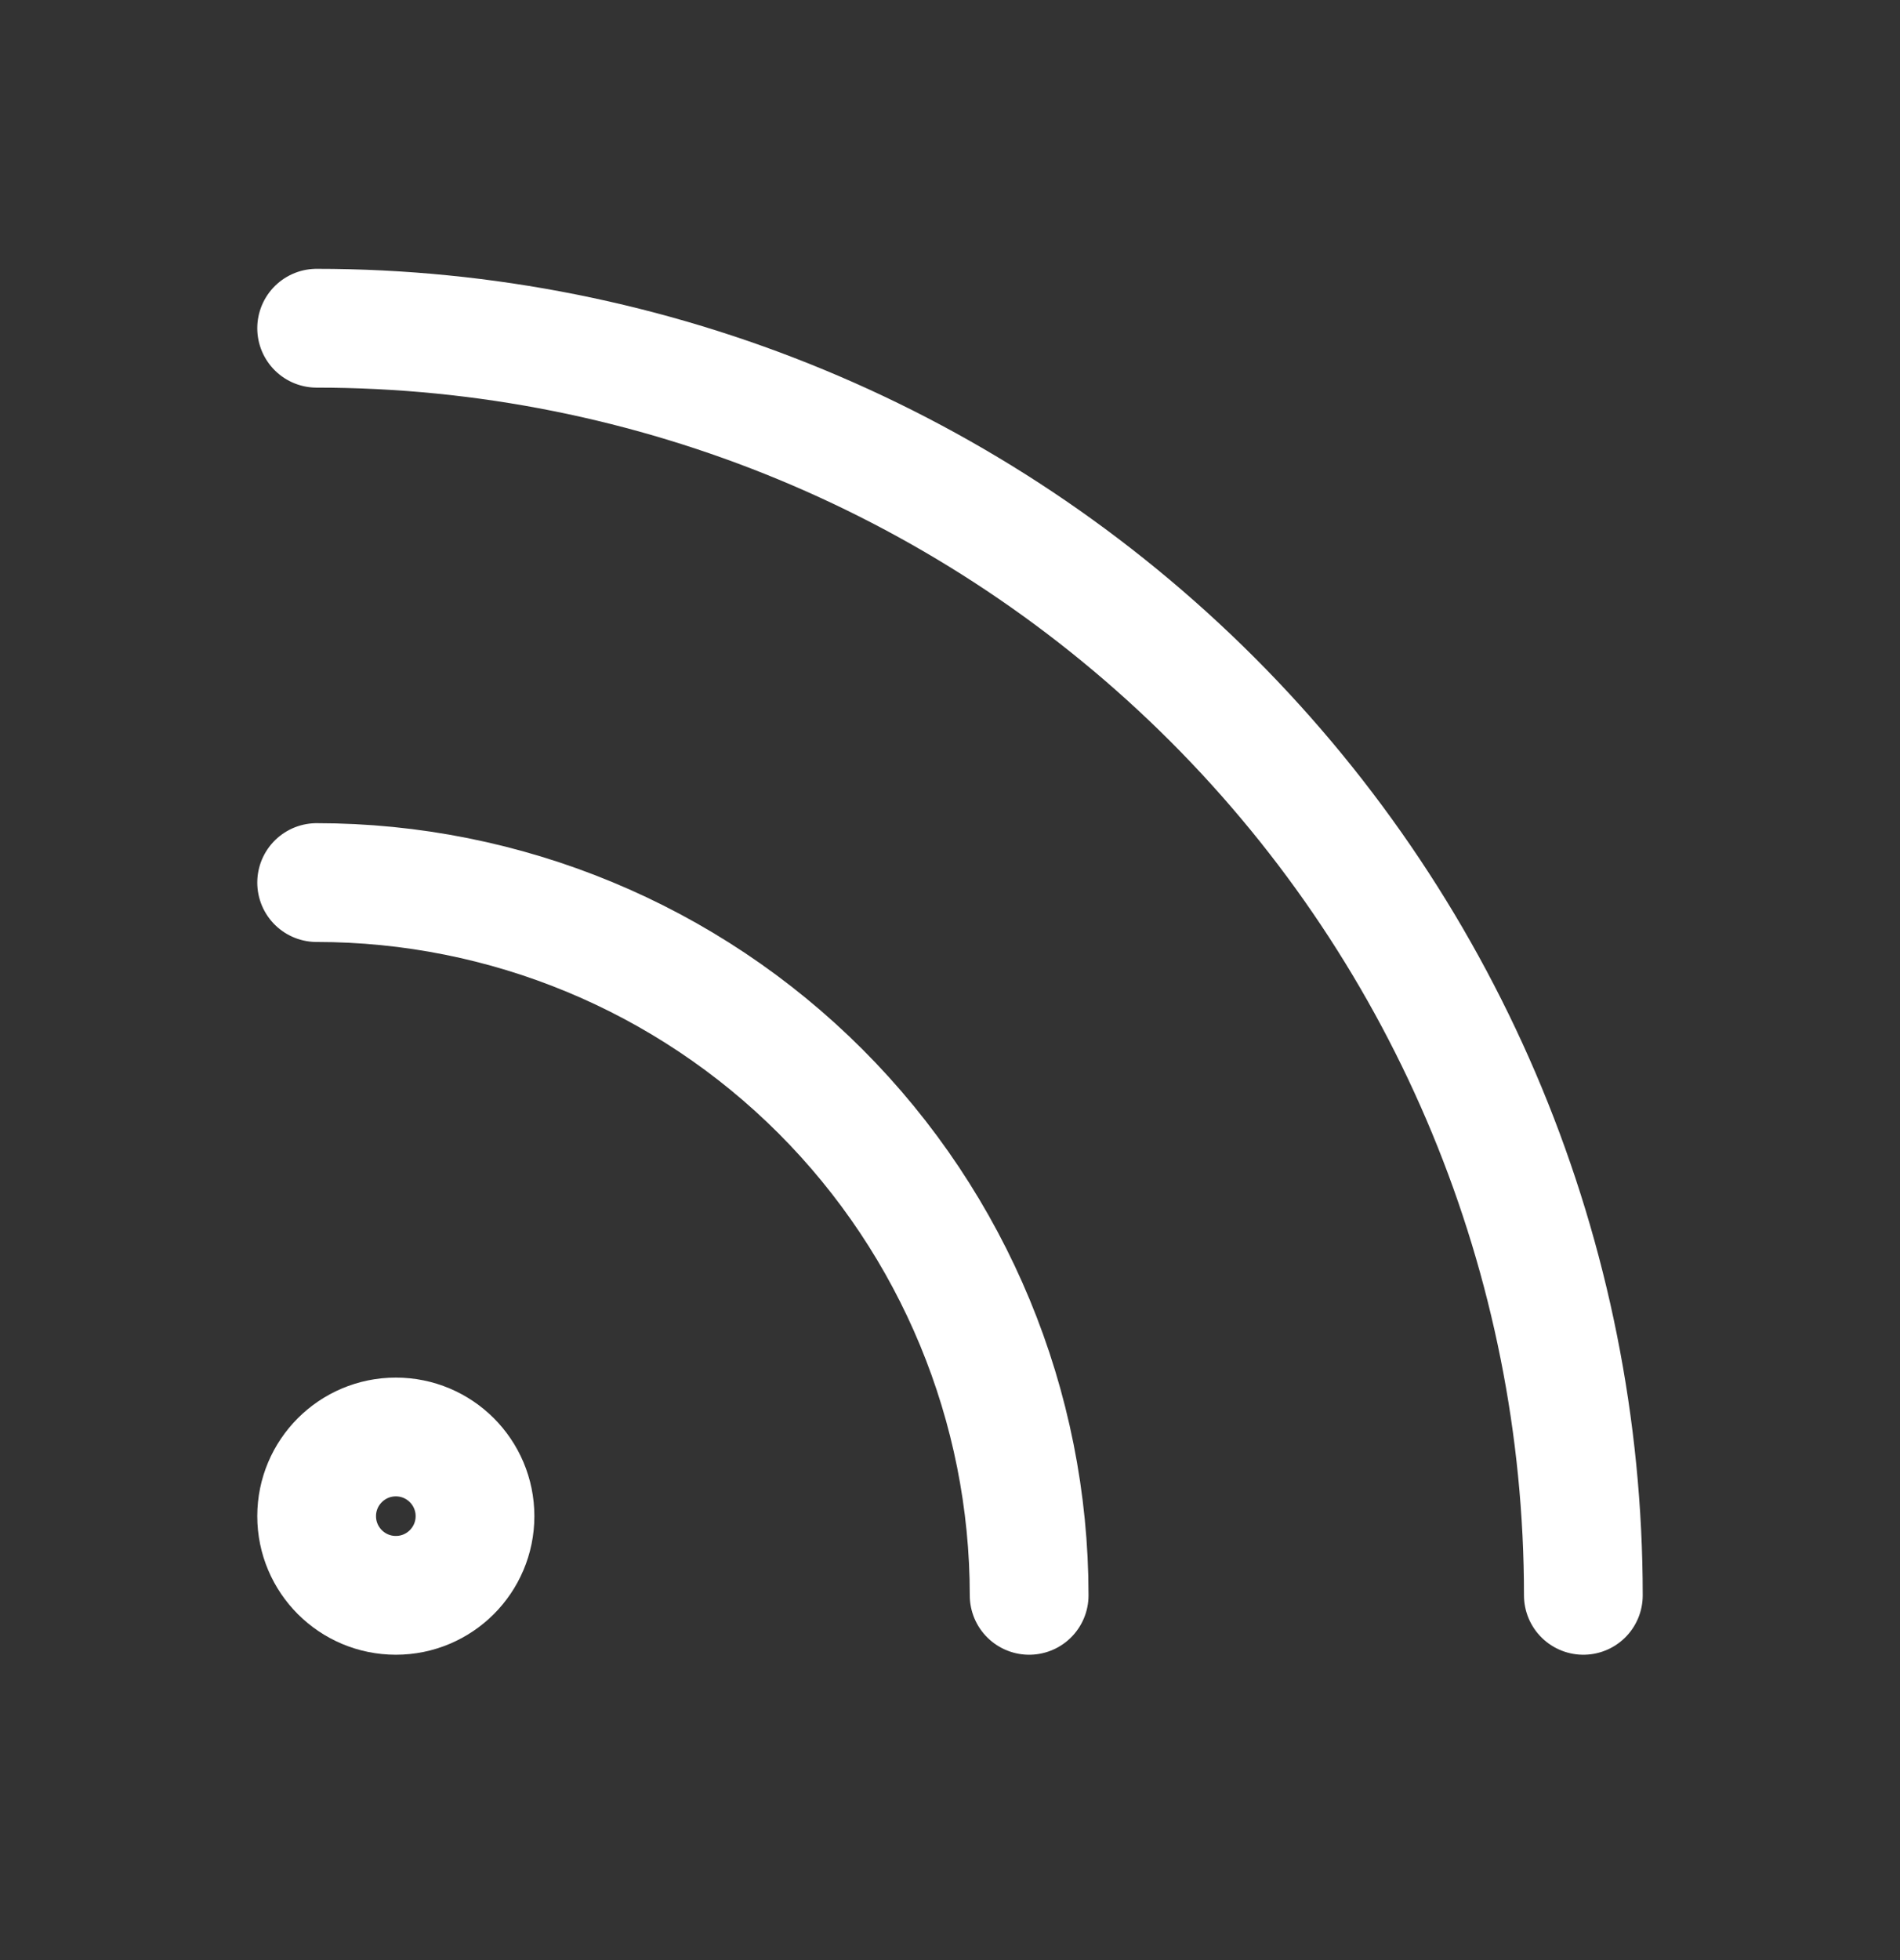
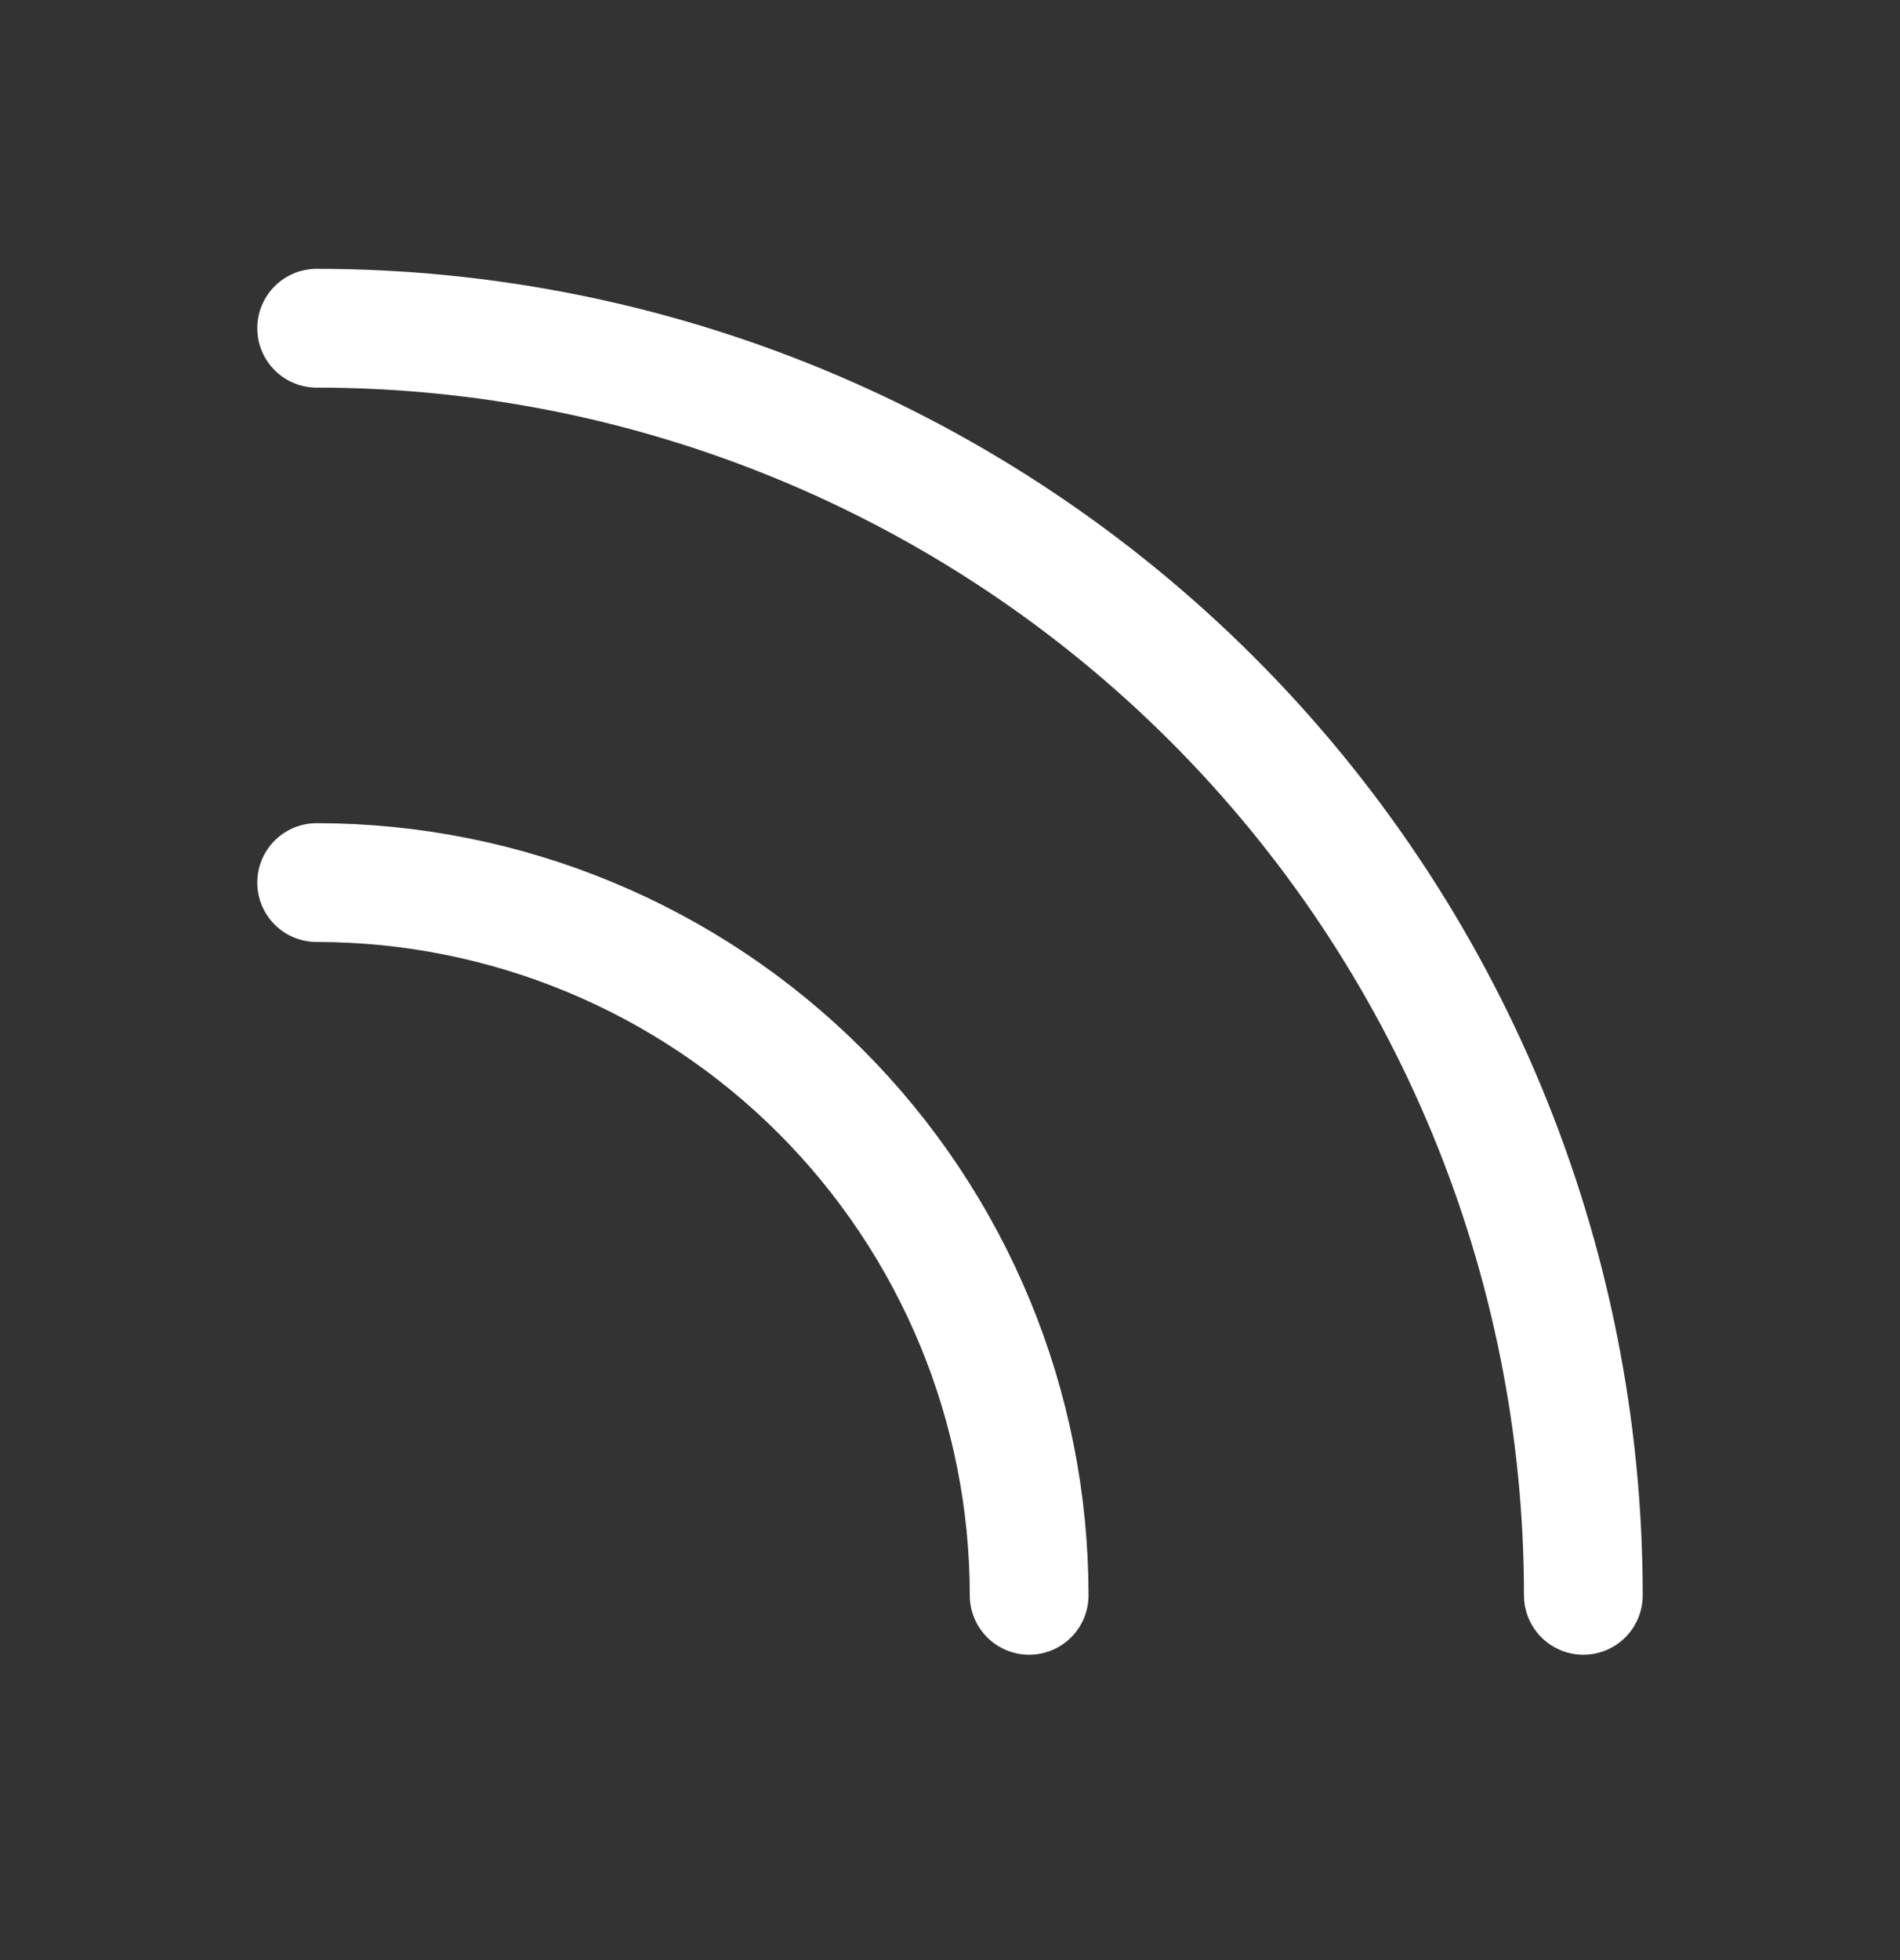
<svg xmlns="http://www.w3.org/2000/svg" width="32" height="33" viewBox="0 0 32 33" fill="none">
  <rect x="0" y="0" width="32" height="33" fill="#333333" stroke="none" />
  <path d="M5.333 14.859C8.516 14.859 11.568 16.124 13.819 18.374C16.069 20.625 17.333 23.677 17.333 26.859M5.333 5.526C10.991 5.526 16.417 7.774 20.418 11.774C24.419 15.775 26.667 21.201 26.667 26.859" stroke="white" stroke-width="2" stroke-linecap="round" stroke-linejoin="round" />
-   <path d="M6.667 26.859C7.403 26.859 8 26.262 8 25.526C8 24.79 7.403 24.193 6.667 24.193C5.93 24.193 5.333 24.79 5.333 25.526C5.333 26.262 5.93 26.859 6.667 26.859Z" stroke="white" stroke-width="2" stroke-linecap="round" stroke-linejoin="round" />
</svg>